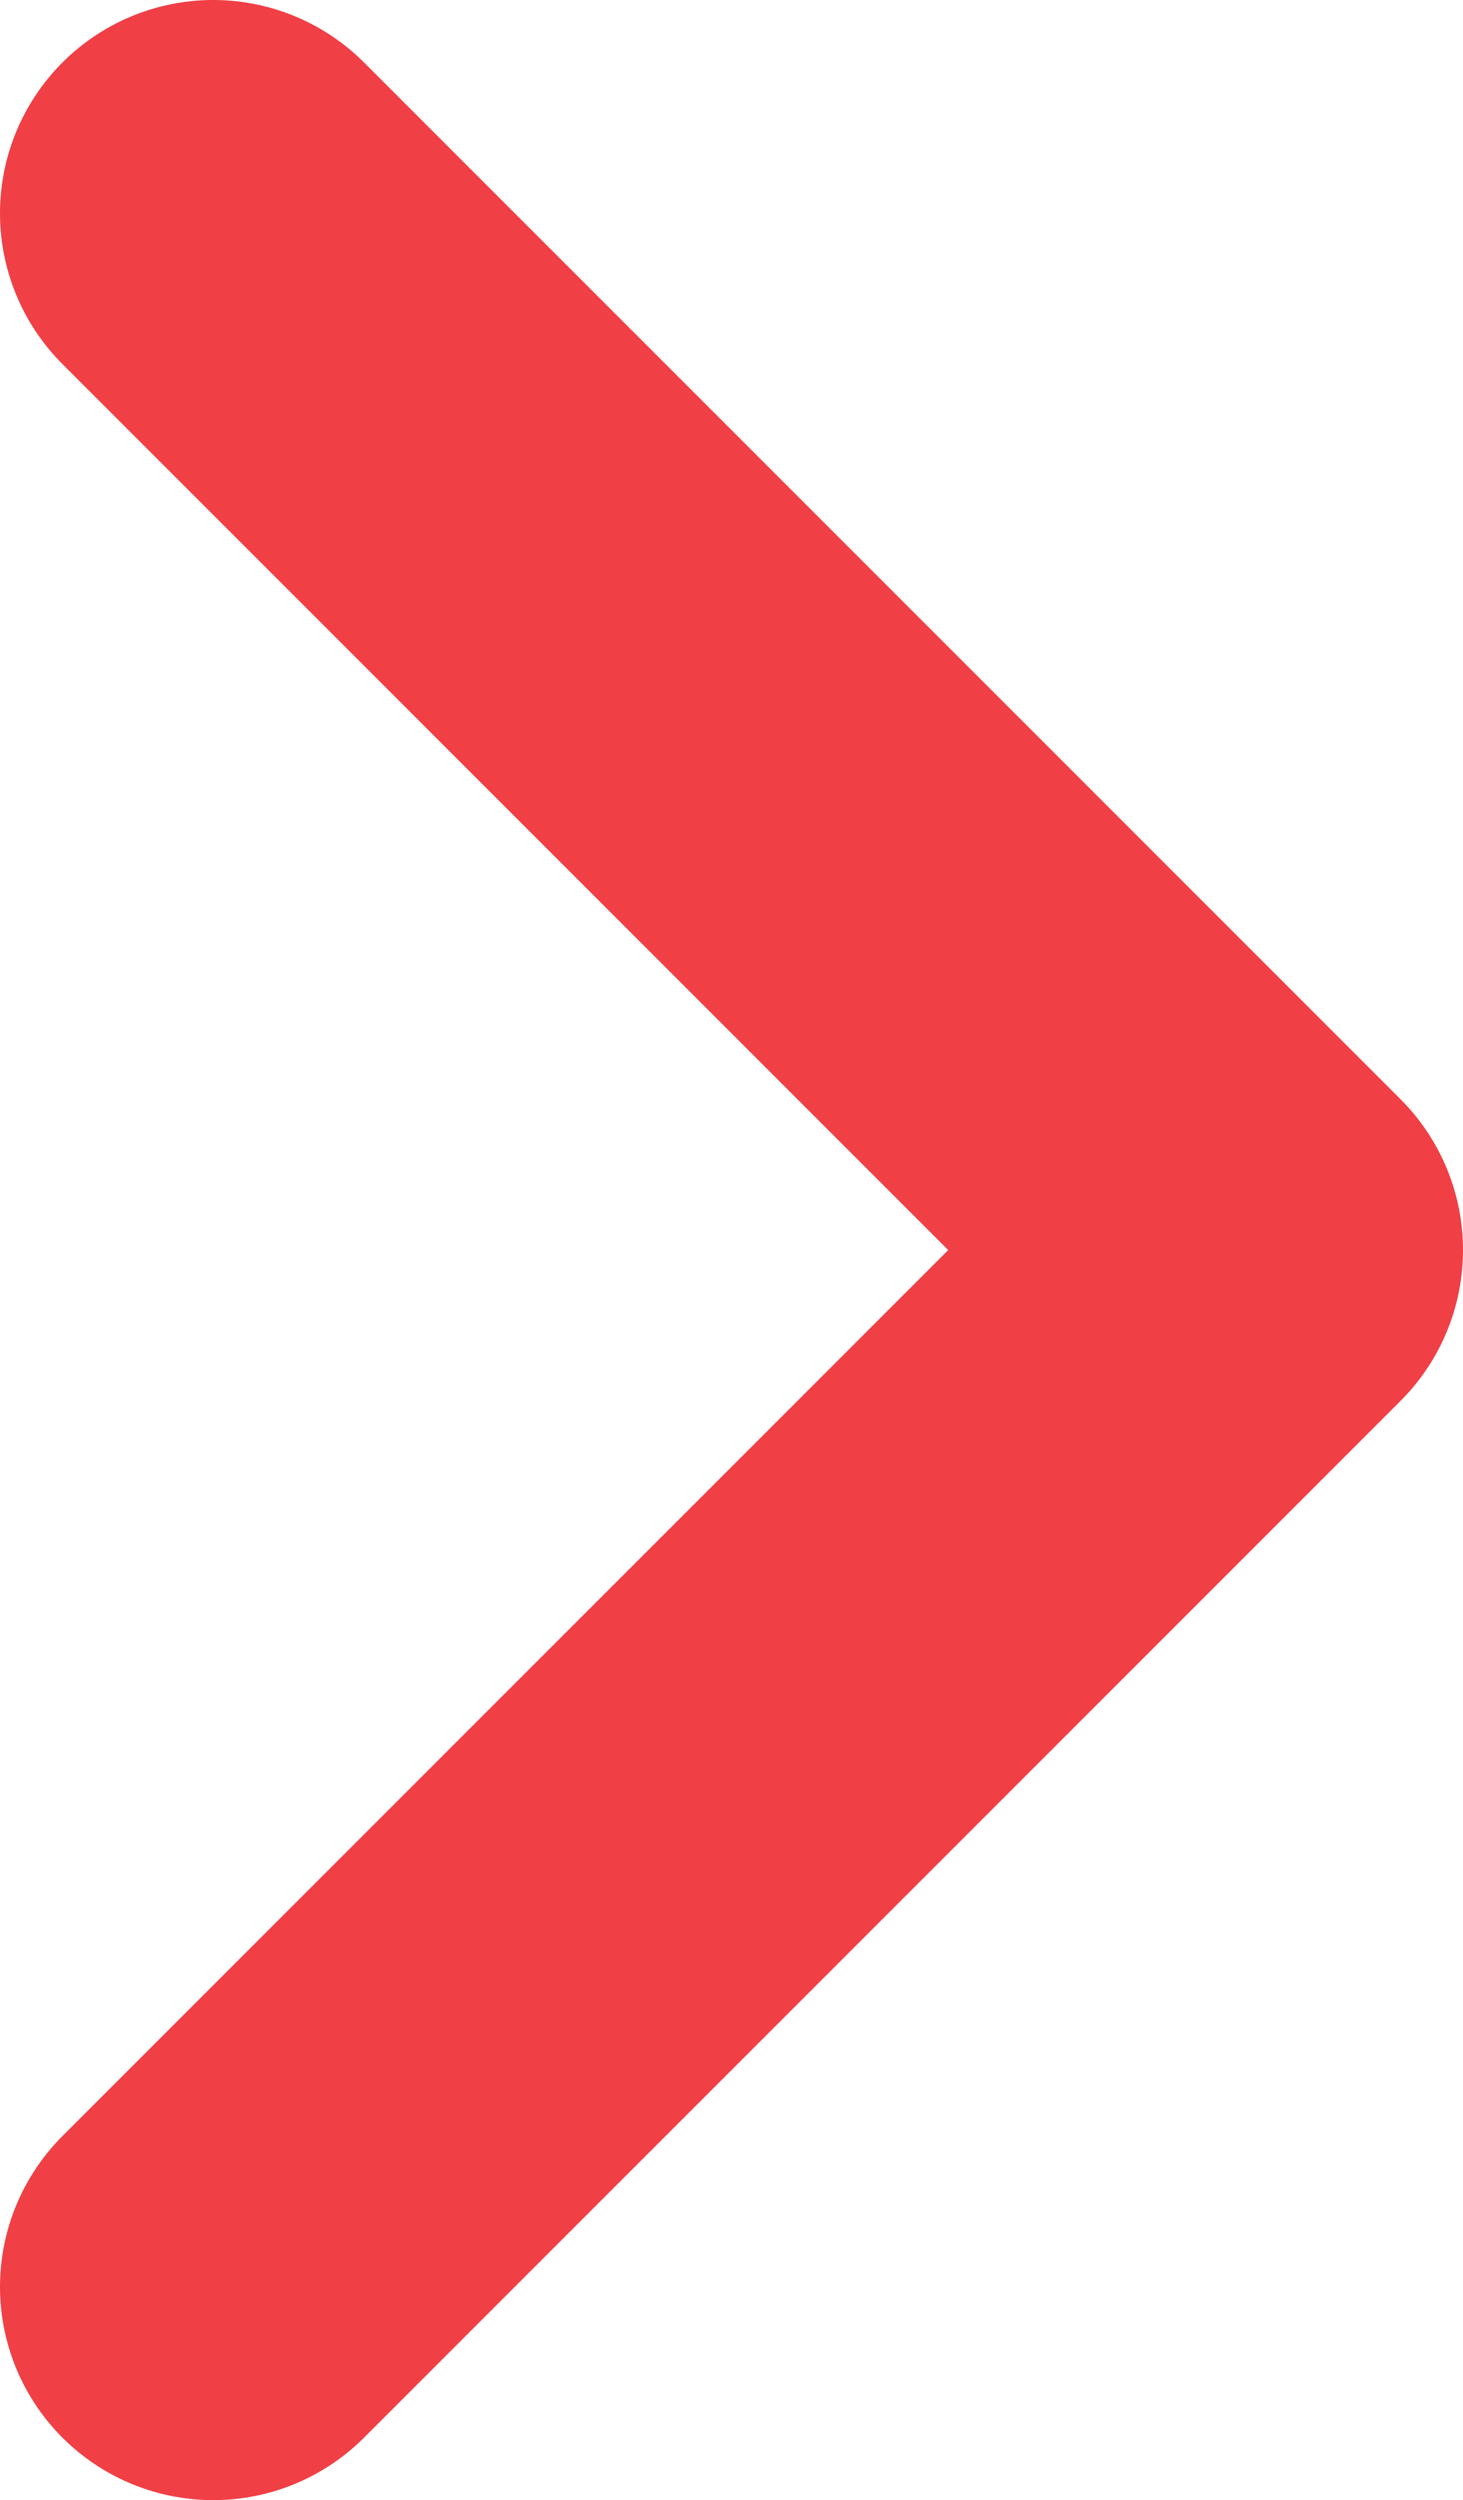
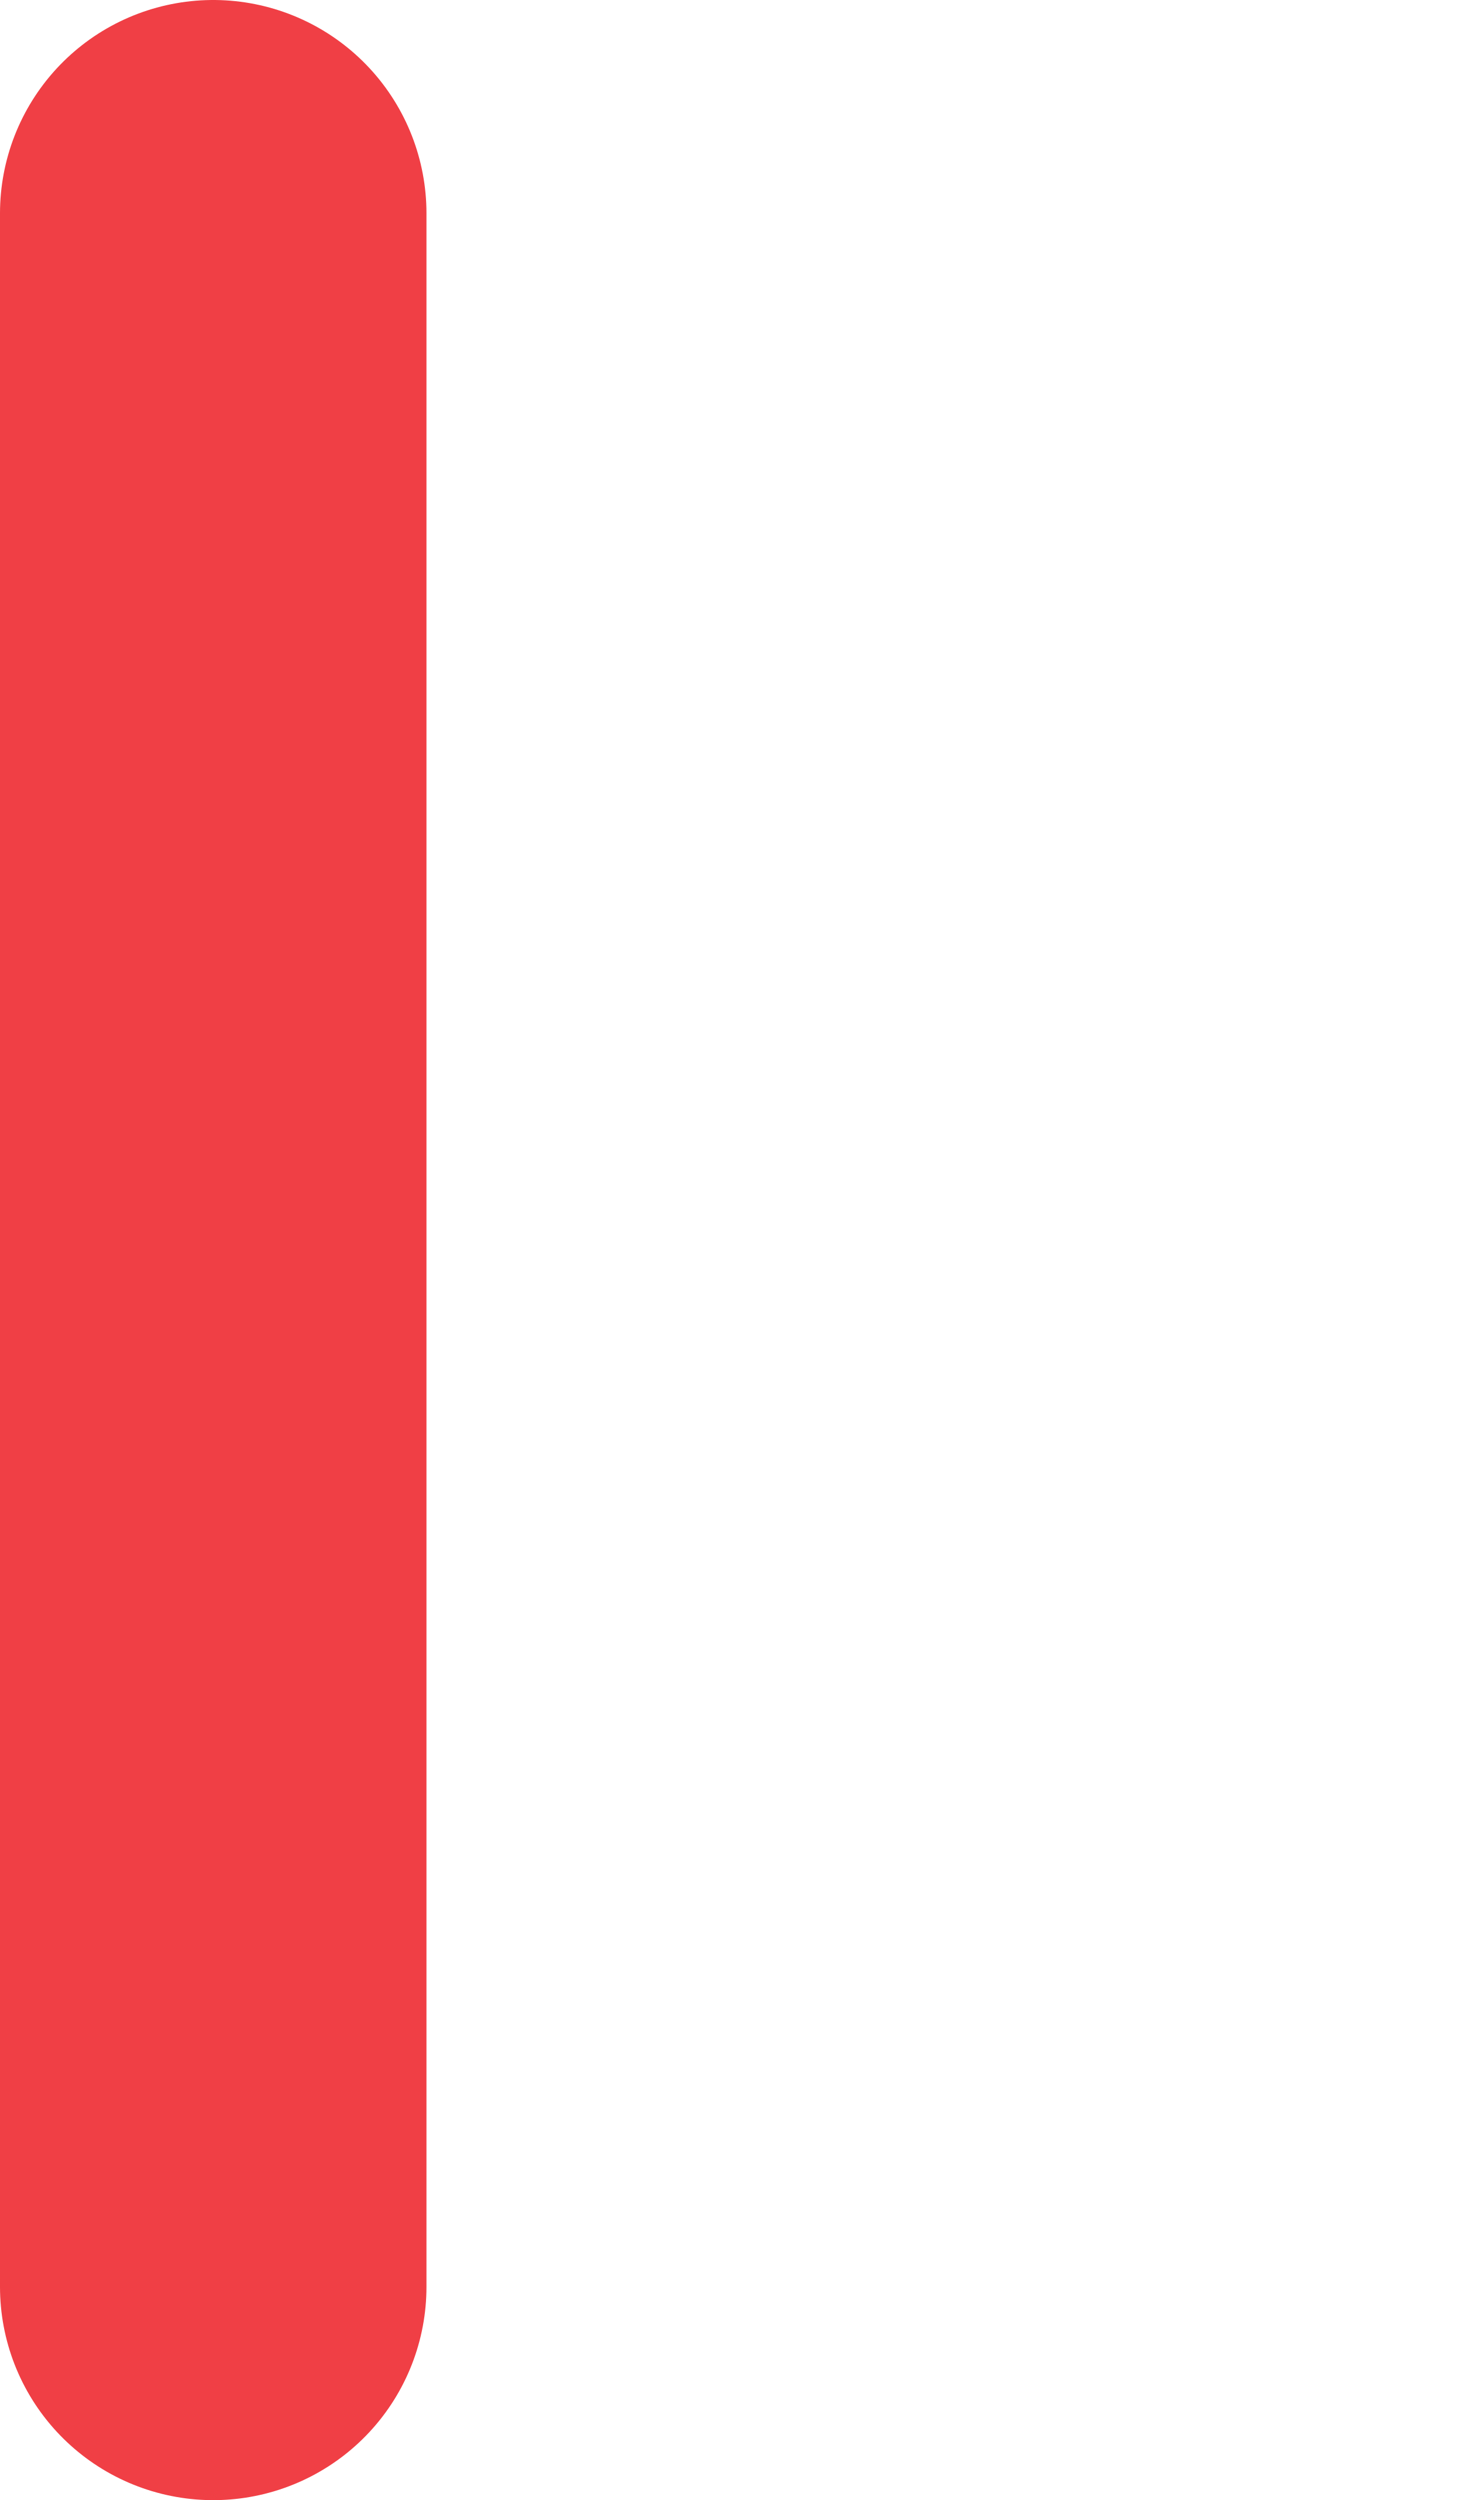
<svg xmlns="http://www.w3.org/2000/svg" viewBox="0 0 6.175 10.55" fill="none">
-   <path d="M0.9 0.9L5.275 5.275L0.9 9.65" stroke="#F03F45" stroke-width="1.8" stroke-linecap="round" stroke-linejoin="round" />
+   <path d="M0.9 0.9L0.9 9.65" stroke="#F03F45" stroke-width="1.8" stroke-linecap="round" stroke-linejoin="round" />
</svg>